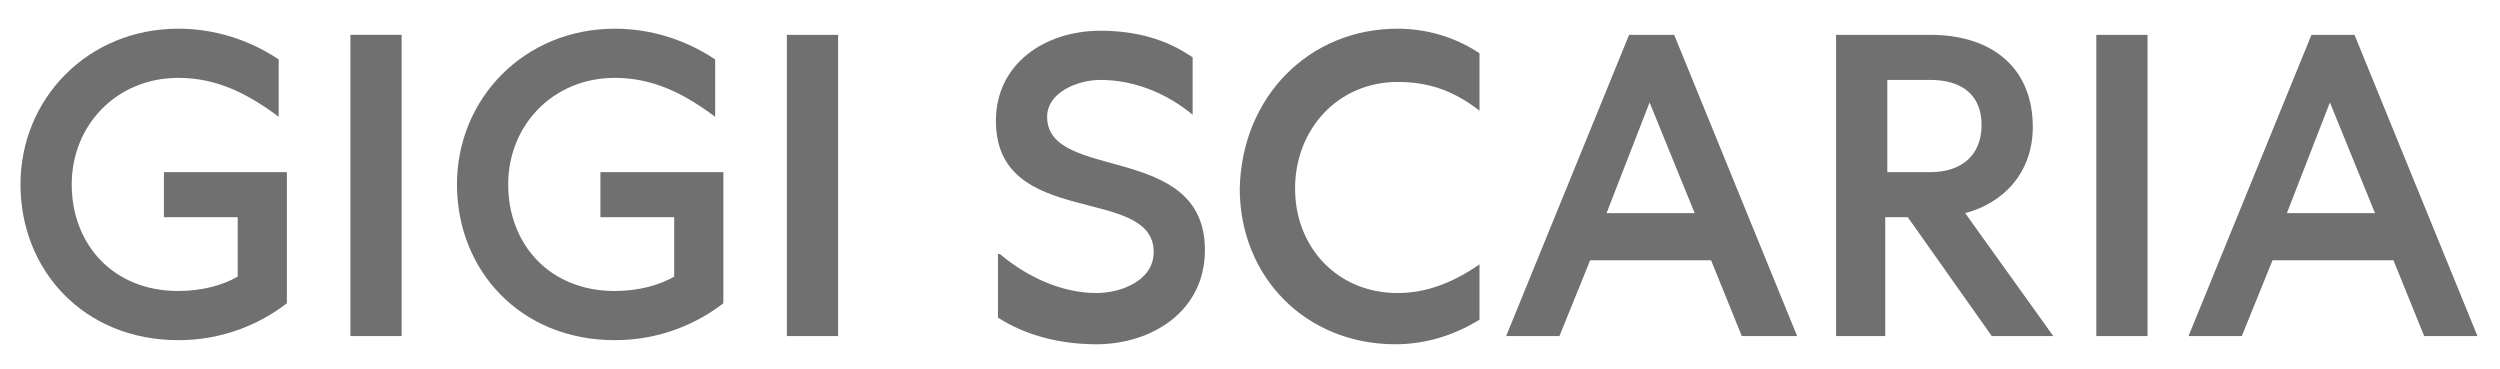
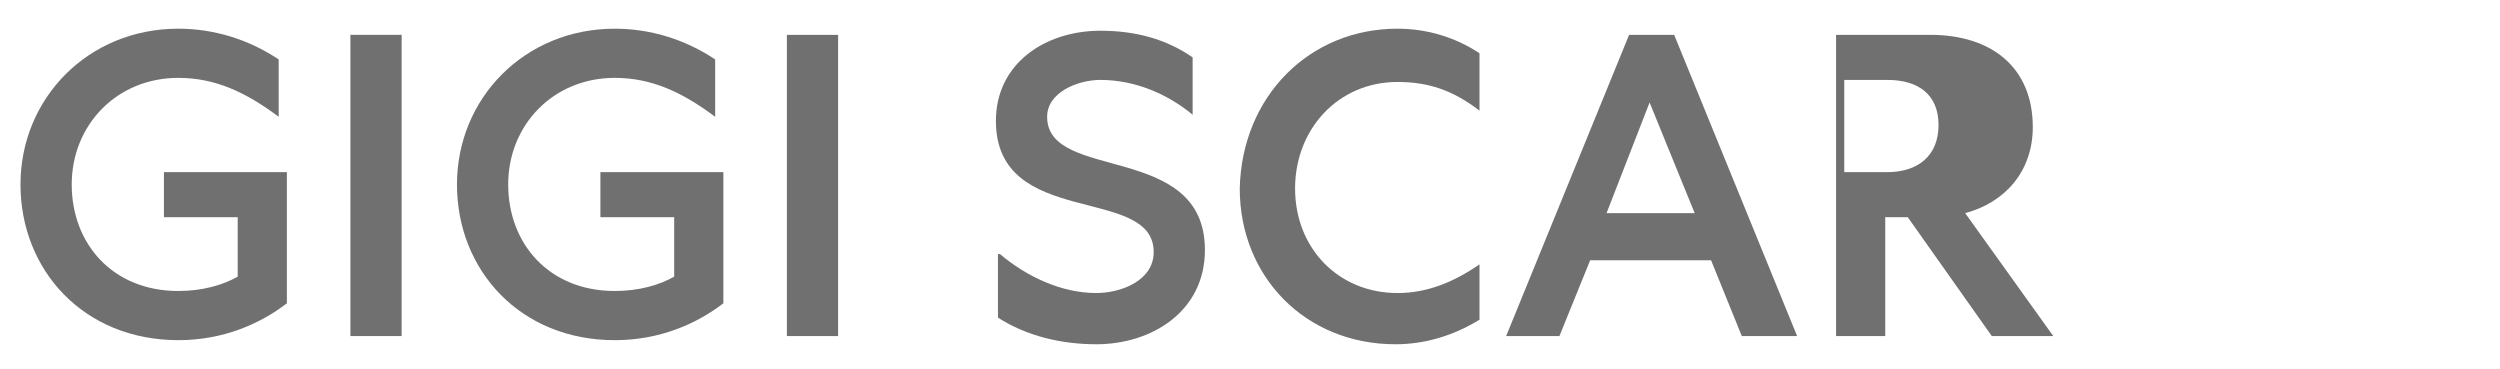
<svg xmlns="http://www.w3.org/2000/svg" version="1.1" id="Layer_1" x="0px" y="0px" viewBox="0 0 122 18" style="enable-background:new 0 0 122 18;" xml:space="preserve">
  <style type="text/css">
	.st0{fill:#707070;}
</style>
  <g>
    <path class="st0" d="M11.6,10.6H8V8.4h6v6.4c-1.3,1-3.1,1.8-5.3,1.8C4.1,16.6,1,13.2,1,9s3.3-7.6,7.7-7.6c1.7,0,3.4,0.5,4.9,1.5   v2.8c-1.6-1.2-3.1-1.9-4.9-1.9c-3,0-5.2,2.3-5.2,5.2c0,2.9,2,5.2,5.2,5.2c1.2,0,2.2-0.3,2.9-0.7V10.6z" />
    <path class="st0" d="M19.6,1.7v14.7h-2.5V1.7H19.6z" />
    <path class="st0" d="M32.9,10.6h-3.6V8.4h6v6.4c-1.3,1-3.1,1.8-5.3,1.8c-4.6,0-7.7-3.4-7.7-7.6s3.3-7.6,7.7-7.6   c1.7,0,3.4,0.5,4.9,1.5v2.8c-1.6-1.2-3.1-1.9-4.9-1.9c-3,0-5.2,2.3-5.2,5.2c0,2.9,2,5.2,5.2,5.2c1.2,0,2.2-0.3,2.9-0.7V10.6z" />
    <path class="st0" d="M40.9,1.7v14.7h-2.5V1.7H40.9z" />
    <path class="st0" d="M48.8,12.4c1.3,1.1,3,1.9,4.7,1.9c1.2,0,2.8-0.6,2.8-2c0-3.3-7.7-1.1-7.7-6.4c0-2.8,2.4-4.4,5.1-4.4   c1.7,0,3.2,0.4,4.5,1.3v2.8c-1.2-1-2.8-1.7-4.5-1.7c-1.1,0-2.6,0.6-2.6,1.8c0,3.2,7.7,1.2,7.7,6.5c0,3-2.6,4.6-5.3,4.6   c-1.7,0-3.4-0.4-4.8-1.3V12.4z" />
    <path class="st0" d="M68.2,1.4c1.4,0,2.8,0.4,4,1.2v2.8c-1.3-1-2.5-1.4-4-1.4c-2.9,0-5,2.3-5,5.2c0,2.9,2.1,5.1,5,5.1   c1.4,0,2.7-0.5,4-1.4v2.7c-1.3,0.8-2.7,1.2-4.1,1.2c-4.4,0-7.6-3.3-7.6-7.6C60.6,4.7,63.9,1.4,68.2,1.4z" />
    <path class="st0" d="M81.7,1.7l6,14.7H85l-1.5-3.7h-5.9l-1.5,3.7h-2.6l6-14.7H81.7z M78.4,10.4h4.3L80.5,5L78.4,10.4z" />
-     <path class="st0" d="M92.1,16.4h-2.5V1.7h4.6c3,0,5,1.6,5,4.5c0,2.2-1.4,3.7-3.3,4.2l4.3,6h-3l-4.1-5.8h-1.1V16.4z M92.1,8.4h2.1   c1.5,0,2.5-0.8,2.5-2.3s-1-2.2-2.5-2.2h-2.1V8.4z" />
-     <path class="st0" d="M104.8,1.7v14.7h-2.5V1.7H104.8z" />
-     <path class="st0" d="M114.9,1.7l6,14.7h-2.6l-1.5-3.7h-5.9l-1.5,3.7h-2.6l6-14.7H114.9z M111.6,10.4h4.3L113.7,5L111.6,10.4z" />
+     <path class="st0" d="M92.1,16.4h-2.5V1.7h4.6c3,0,5,1.6,5,4.5c0,2.2-1.4,3.7-3.3,4.2l4.3,6h-3l-4.1-5.8h-1.1V16.4z M92.1,8.4c1.5,0,2.5-0.8,2.5-2.3s-1-2.2-2.5-2.2h-2.1V8.4z" />
  </g>
</svg>